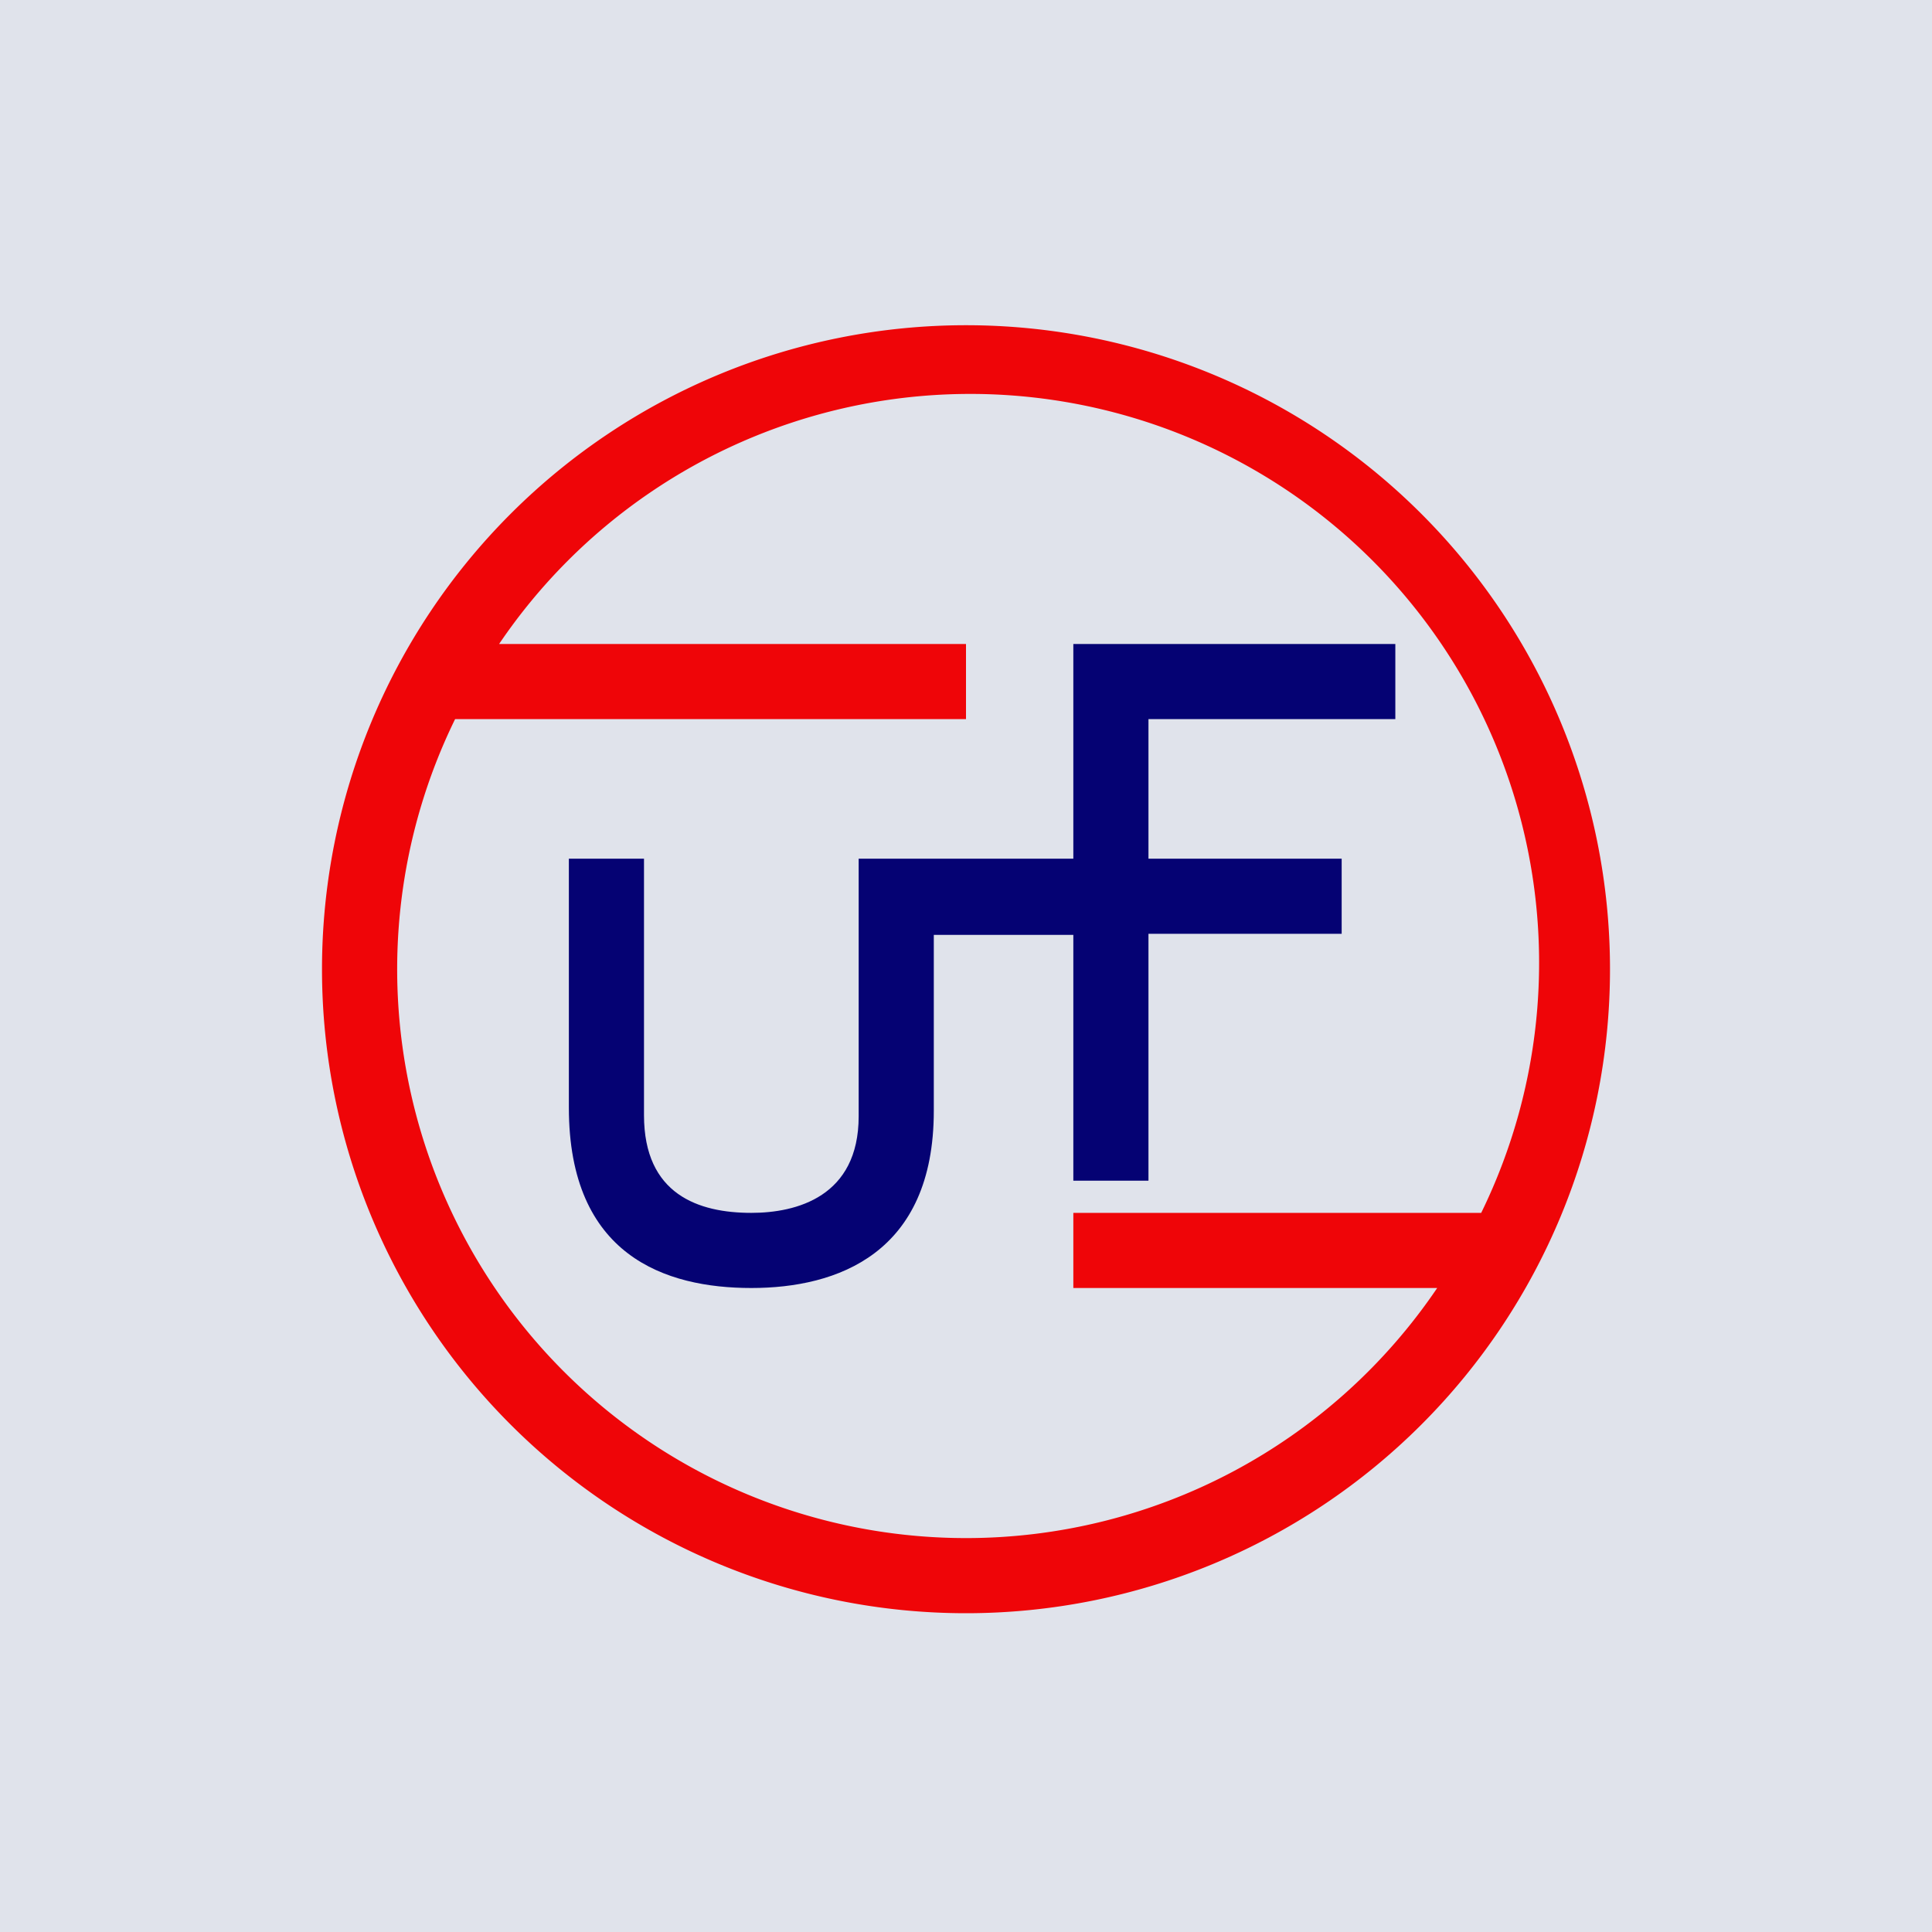
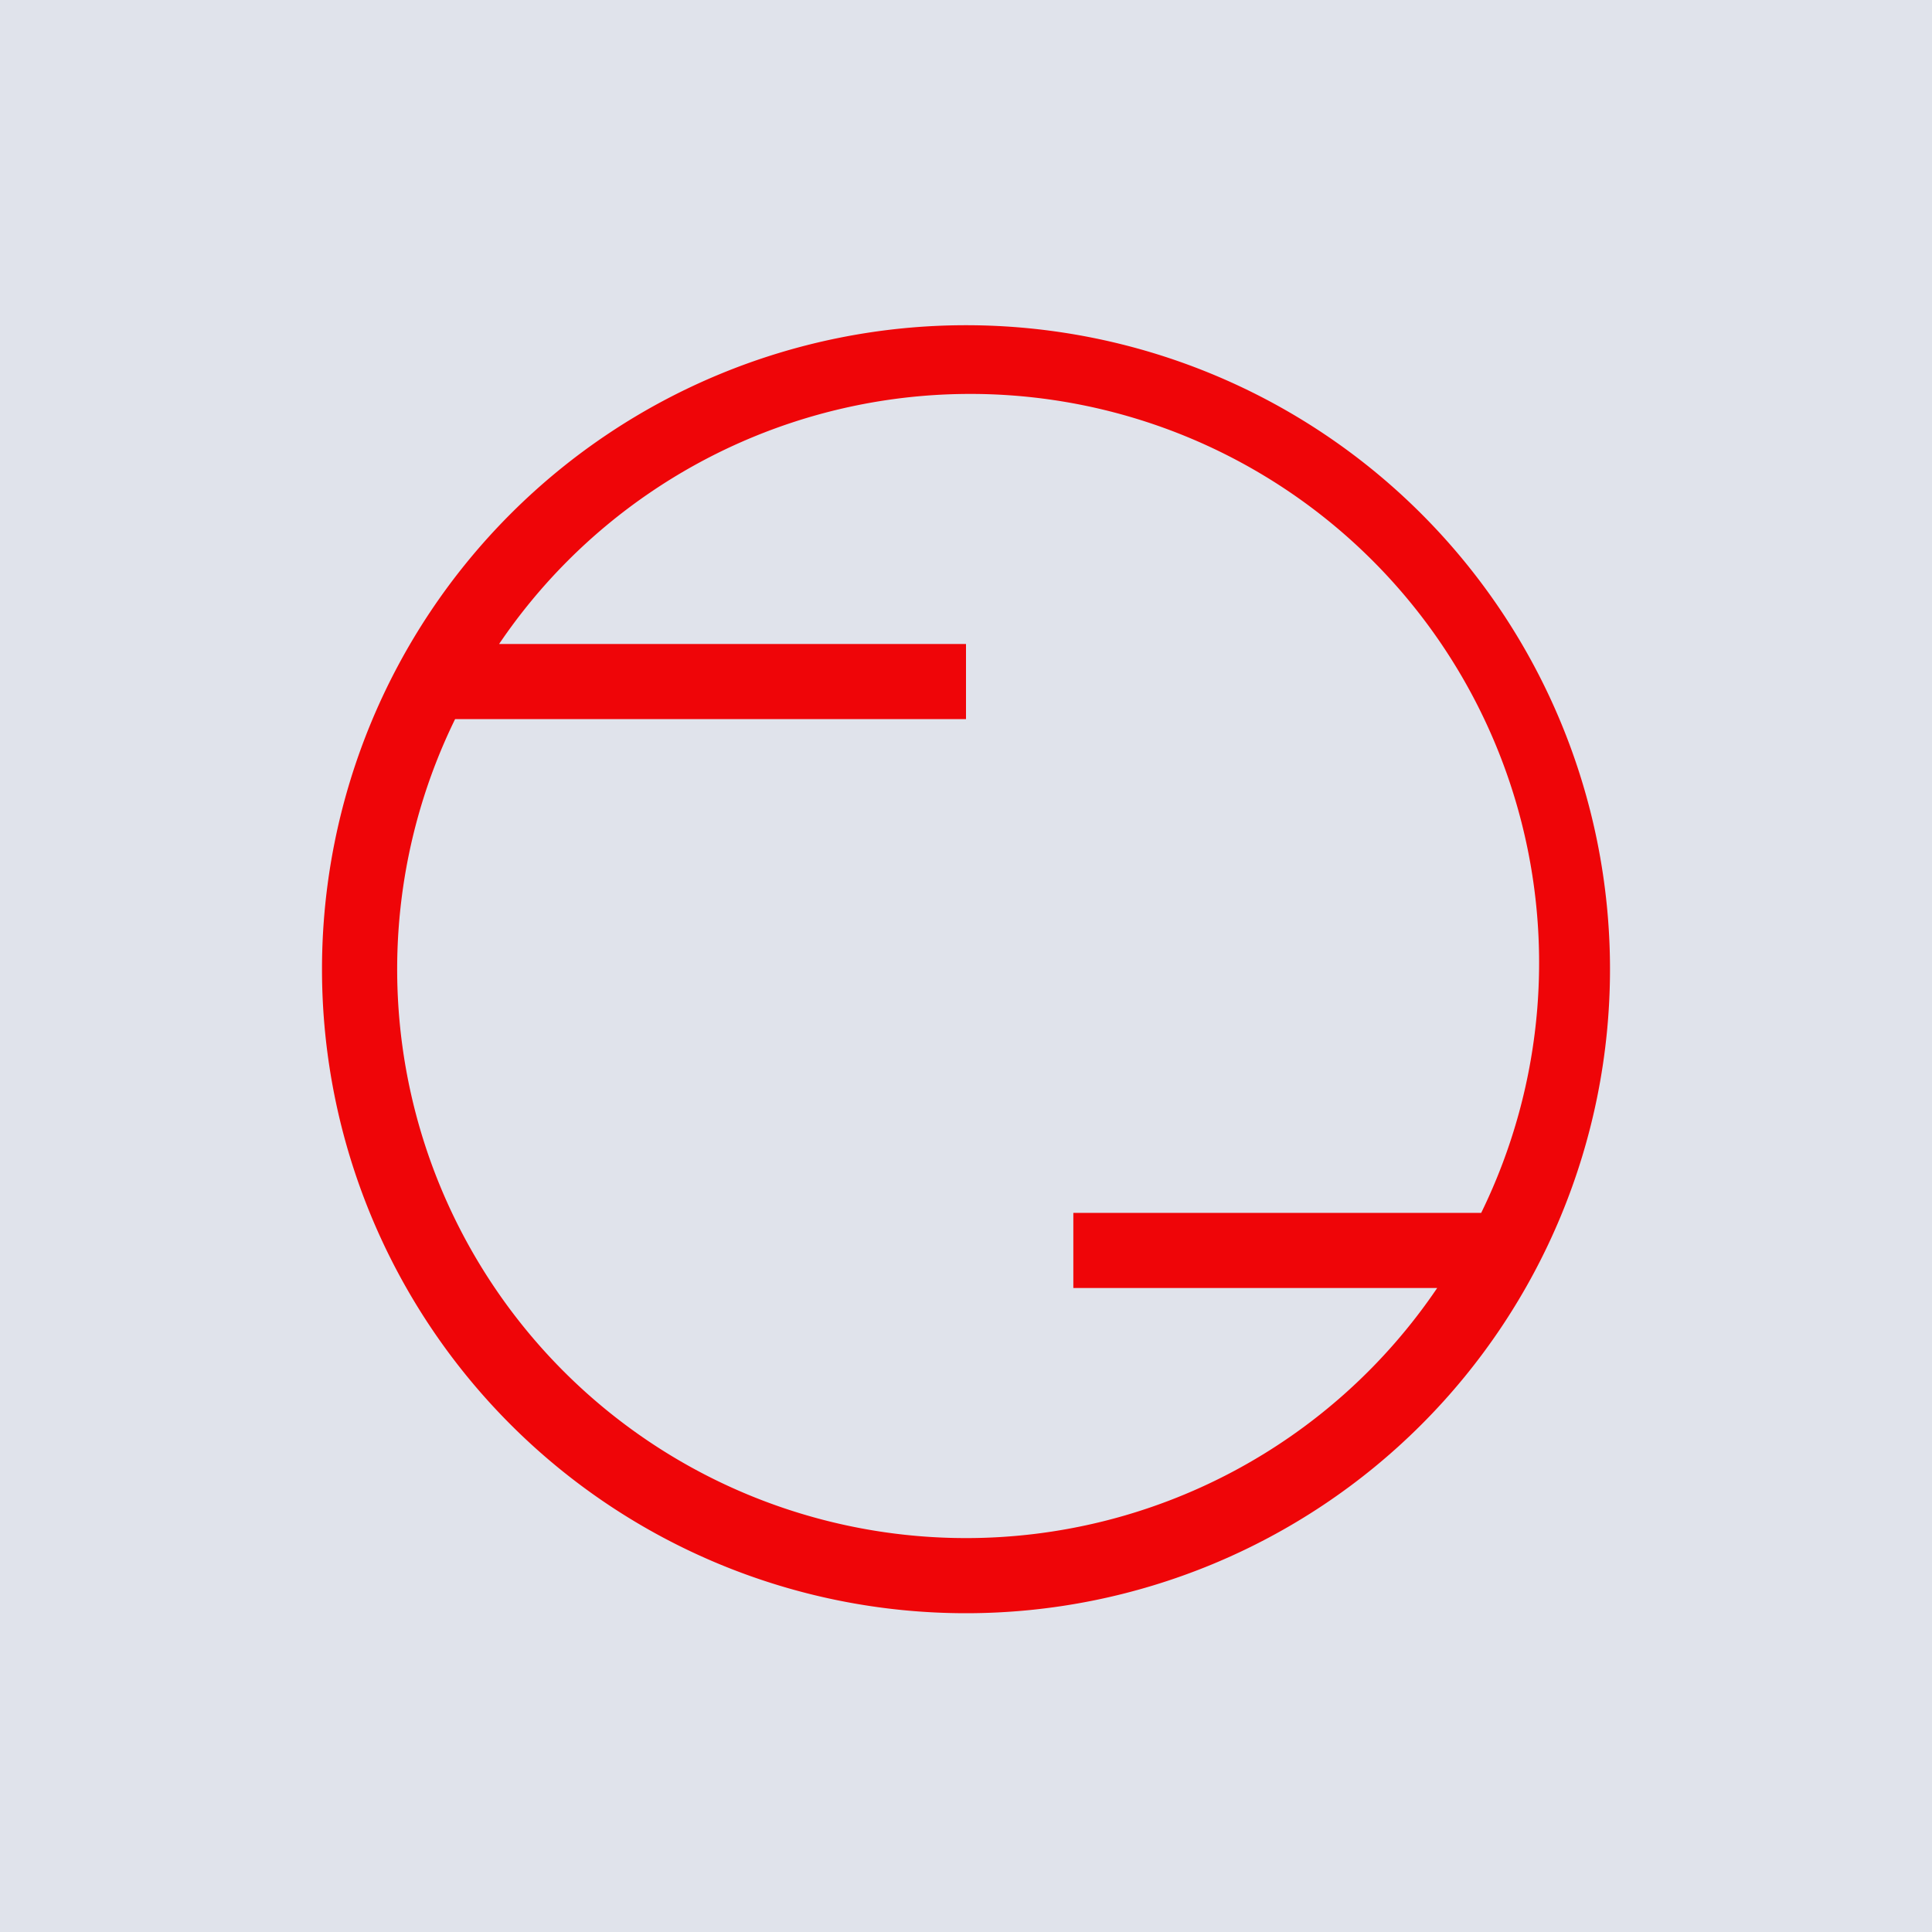
<svg xmlns="http://www.w3.org/2000/svg" width="18" height="18" viewBox="0 0 18 18">
-   <path fill="#E0E3EB" d="M0 0h18v18H0z" />
-   <path d="M13 6v.7h-2.3V8h1.8v.7h-1.8V11H10V8.71H8.7v1.64C8.7 11.68 7.8 12 7 12c-.8 0-1.7-.3-1.7-1.68V8H6v2.39c0 .74.51.91 1 .91.42 0 1-.15 1-.9V8h2V6h3Z" fill="#050273" />
+   <path fill="#E0E3EB" d="M0 0h18v18H0" />
  <path fill-rule="evenodd" d="M9 14.33A5.3 5.3 0 0 0 13.39 12H10v-.7h3.8A5.3 5.3 0 0 0 4.65 6H9v.7H4.24A5.3 5.3 0 0 0 9 14.33Zm0 .7a6 6 0 1 0 0-12 6 6 0 0 0 0 12Z" fill="#EF0508" />
</svg>